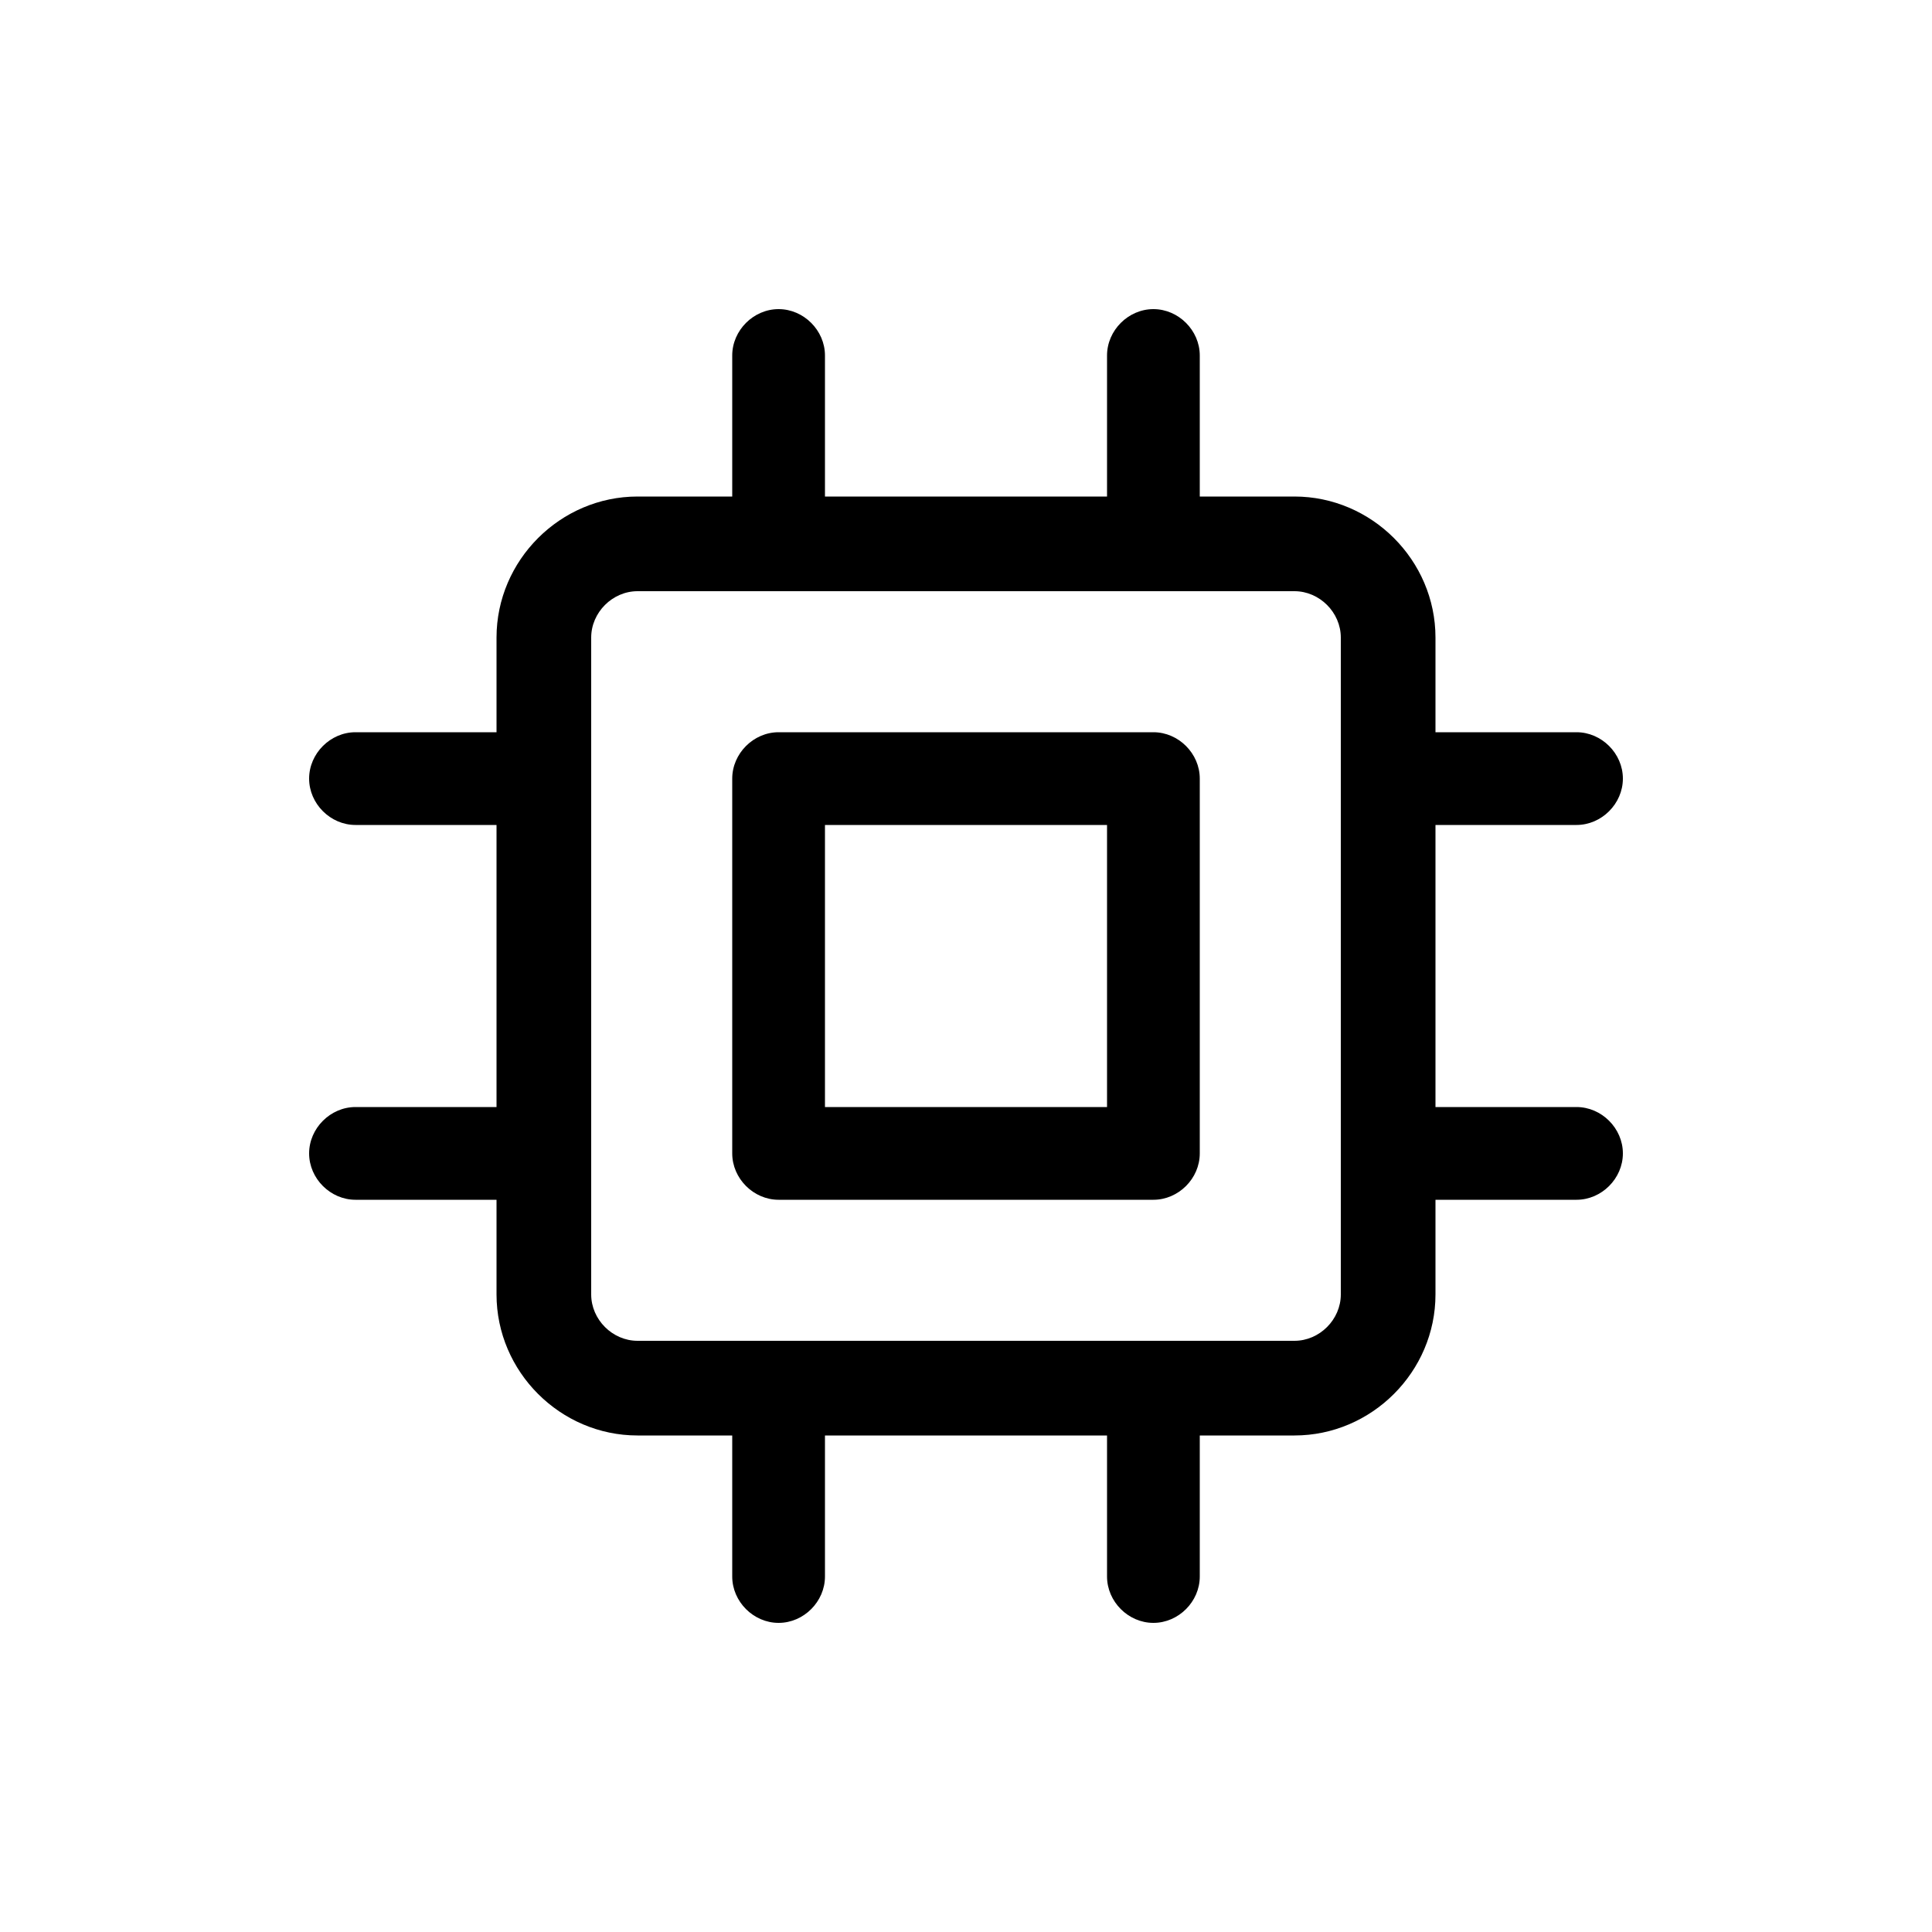
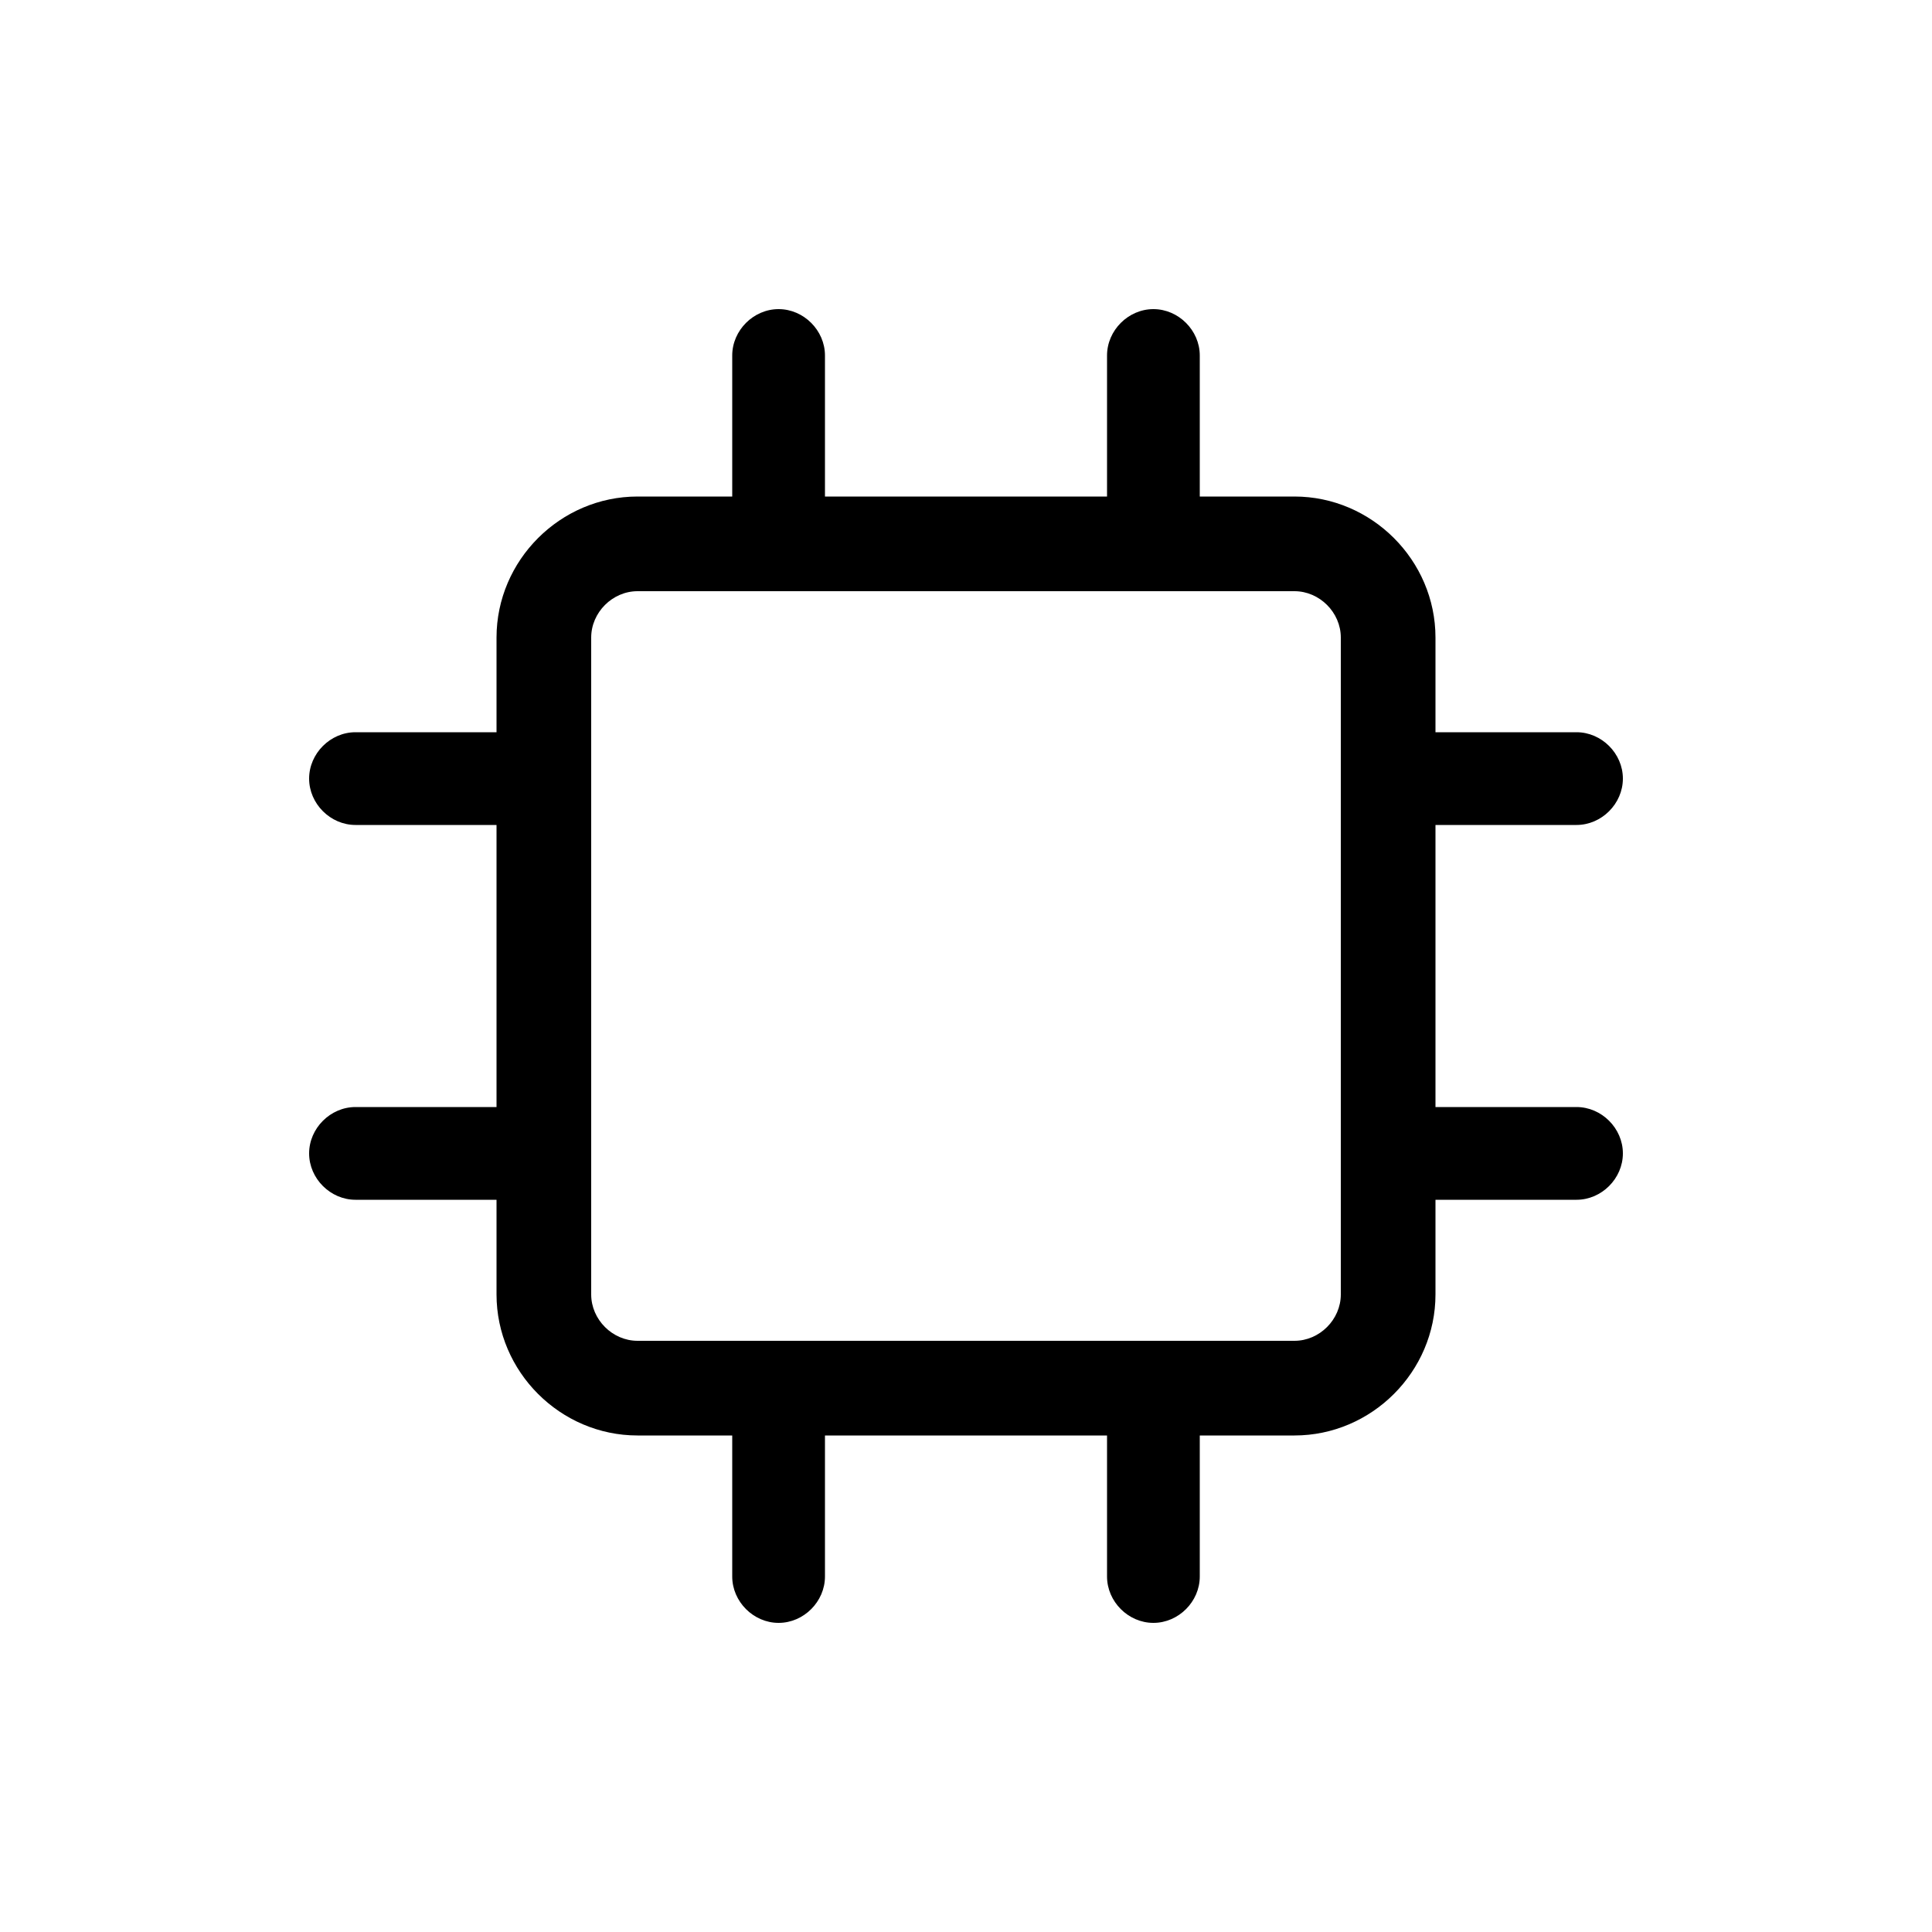
<svg xmlns="http://www.w3.org/2000/svg" version="1.1" id="Layer_1" x="0px" y="0px" viewBox="0 0 100 100" style="enable-background:new 0 0 100 100;" xml:space="preserve">
  <g>
-     <path d="M59.7,37.9H40.3c-1.3,0-2.4,1.1-2.4,2.4v19.4c0,1.3,1.1,2.4,2.4,2.4h19.4c1.3,0,2.4-1.1,2.4-2.4V40.3   C62.1,39,61,37.9,59.7,37.9z M57.3,57.3H42.7V42.7h14.6V57.3z" />
    <path d="M81.6,57.3h-7.3V42.7h7.3c1.3,0,2.4-1.1,2.4-2.4c0-1.3-1.1-2.4-2.4-2.4h-7.3V33c0-4-3.3-7.3-7.3-7.3h-4.9v-7.3   c0-1.3-1.1-2.4-2.4-2.4s-2.4,1.1-2.4,2.4v7.3H42.7v-7.3c0-1.3-1.1-2.4-2.4-2.4c-1.3,0-2.4,1.1-2.4,2.4v7.3H33c-4,0-7.3,3.3-7.3,7.3   v4.9h-7.3c-1.3,0-2.4,1.1-2.4,2.4c0,1.3,1.1,2.4,2.4,2.4h7.3v14.6h-7.3c-1.3,0-2.4,1.1-2.4,2.4s1.1,2.4,2.4,2.4h7.3V67   c0,4,3.3,7.3,7.3,7.3h4.9v7.3c0,1.3,1.1,2.4,2.4,2.4c1.3,0,2.4-1.1,2.4-2.4v-7.3h14.6v7.3c0,1.3,1.1,2.4,2.4,2.4s2.4-1.1,2.4-2.4   v-7.3H67c4,0,7.3-3.3,7.3-7.3v-4.9h7.3c1.3,0,2.4-1.1,2.4-2.4S82.9,57.3,81.6,57.3z M69.4,67c0,1.3-1.1,2.4-2.4,2.4H33   c-1.3,0-2.4-1.1-2.4-2.4V33c0-1.3,1.1-2.4,2.4-2.4h34c1.3,0,2.4,1.1,2.4,2.4V67z" />
  </g>
</svg>